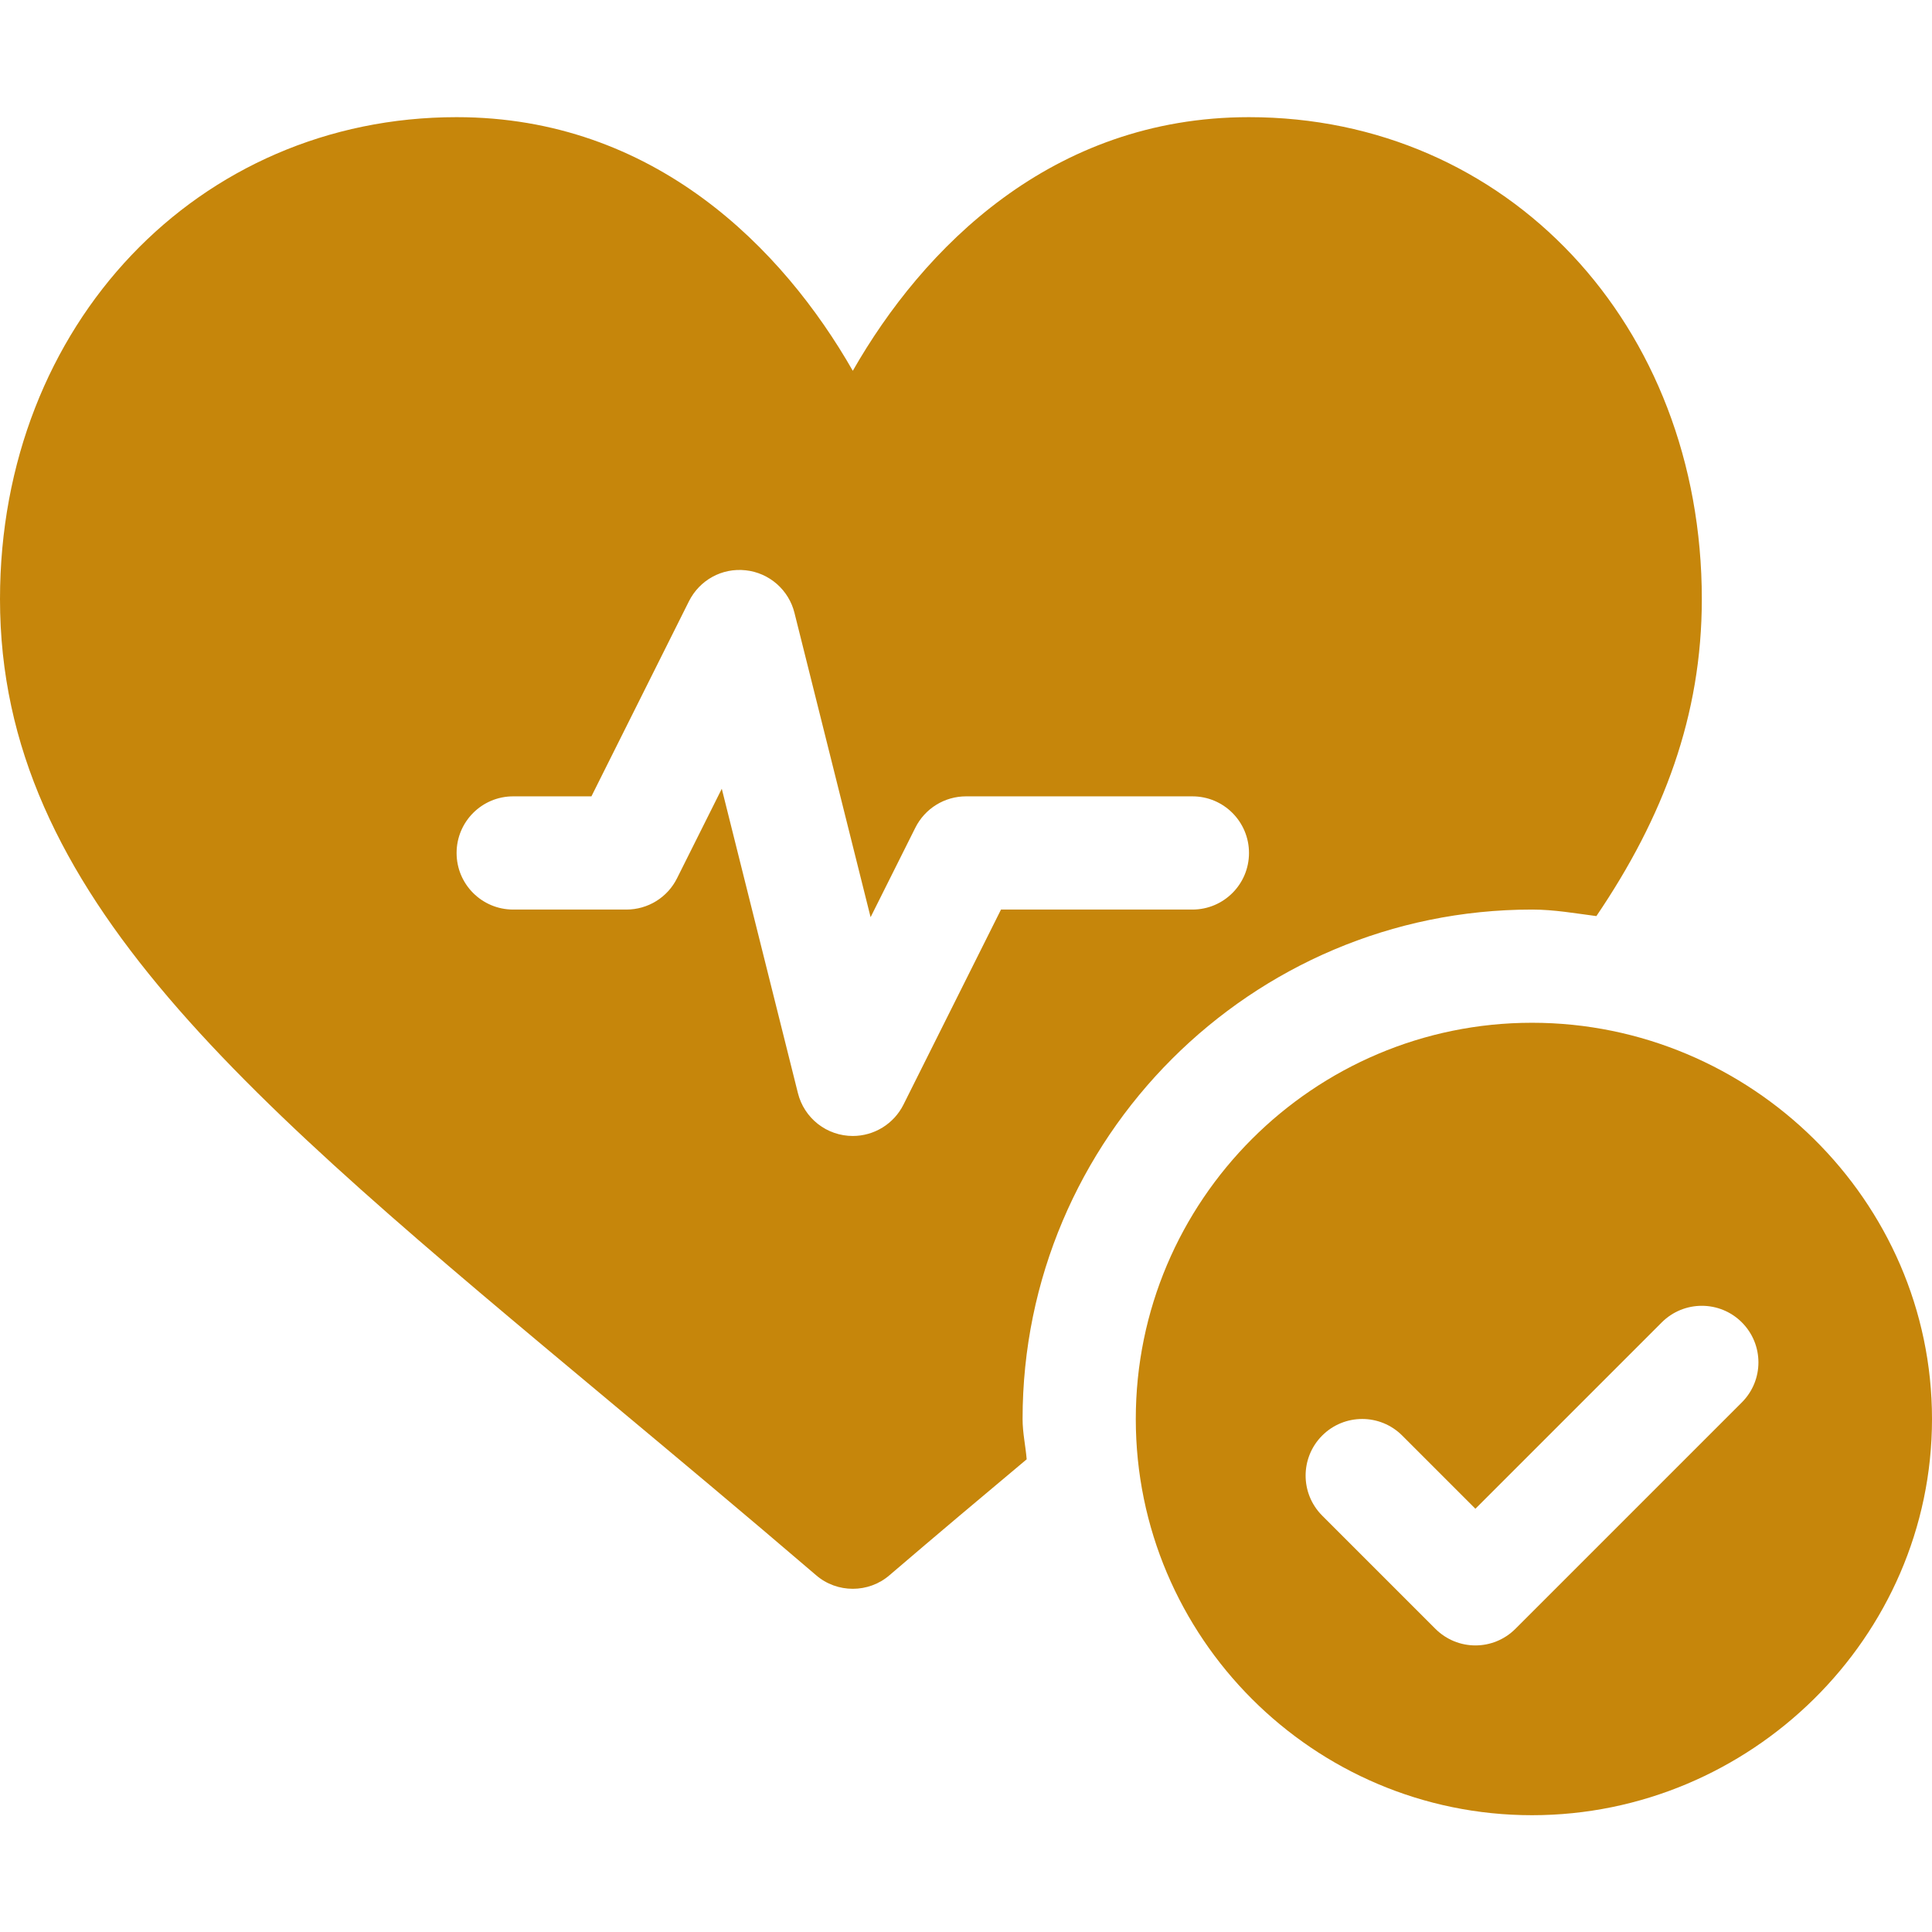
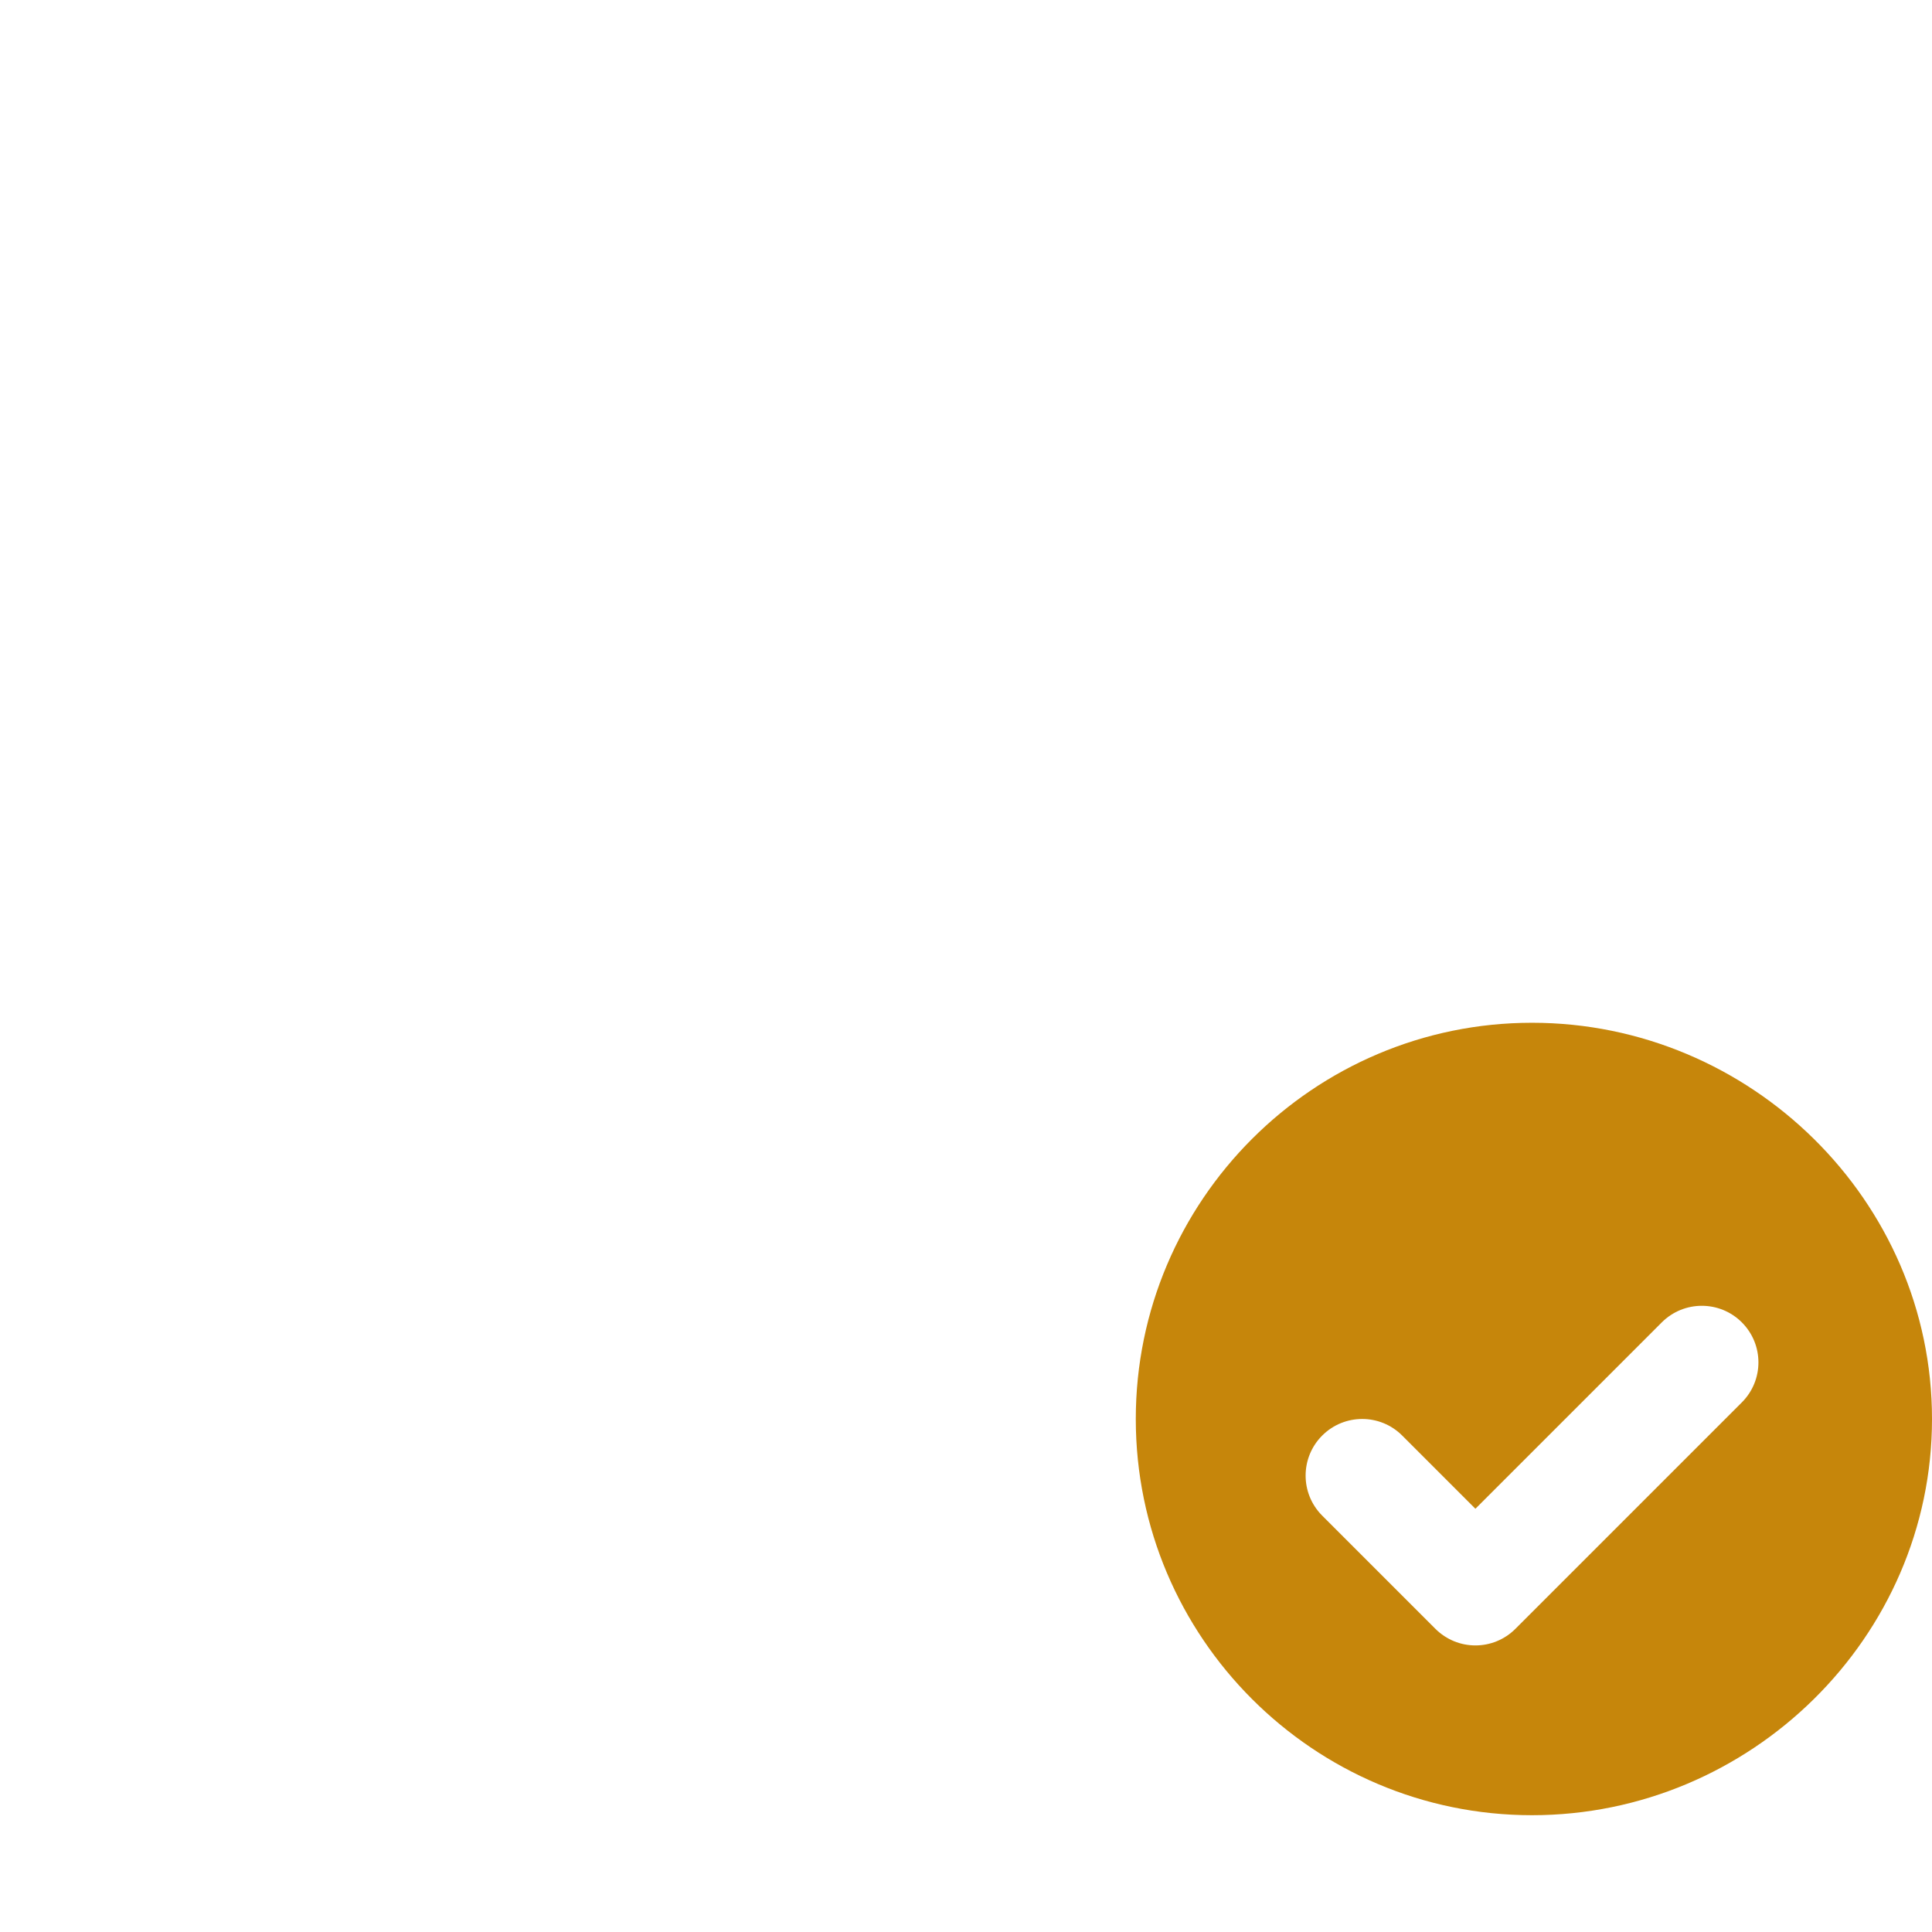
<svg xmlns="http://www.w3.org/2000/svg" fill="none" viewBox="0 0 42 42" height="42" width="42">
  <path fill="#C6860B" d="M33.305 22.234C28.556 22.234 24.691 26.099 24.691 30.848C24.691 35.596 28.556 39.461 33.305 39.461C38.054 39.461 42 35.596 42 30.848C42 26.099 38.054 22.234 33.305 22.234ZM37.866 30.487L32.944 35.409C32.704 35.649 32.389 35.77 32.074 35.77C31.759 35.77 31.445 35.649 31.204 35.409L28.743 32.948C28.263 32.467 28.263 31.689 28.743 31.208C29.224 30.727 30.003 30.727 30.483 31.208L32.074 32.799L36.126 28.747C36.607 28.267 37.386 28.267 37.866 28.747C38.347 29.228 38.347 30.006 37.866 30.487Z" />
-   <path fill="#C6860B" d="M13.277 30.484C14.679 31.654 16.171 32.899 17.739 34.242C17.968 34.441 18.254 34.539 18.539 34.539C18.824 34.539 19.11 34.441 19.339 34.242C20.372 33.358 21.357 32.529 22.319 31.724C22.295 31.43 22.23 31.148 22.23 30.848C22.23 24.741 27.198 19.773 33.305 19.773C33.784 19.773 34.24 19.855 34.704 19.915C36.165 17.761 36.996 15.552 36.996 13.025C36.996 7.052 32.764 2.547 27.152 2.547C22.858 2.547 20.058 5.401 18.539 8.061C17.02 5.401 14.22 2.547 9.926 2.547C4.314 2.547 0 7.052 0 13.025C0 19.468 5.332 23.851 13.277 30.484ZM11.156 17.312H12.857L14.977 13.071C15.208 12.612 15.692 12.34 16.213 12.398C16.463 12.425 16.698 12.529 16.887 12.694C17.076 12.86 17.211 13.079 17.271 13.323L18.926 19.939L19.899 17.993C20.002 17.788 20.159 17.616 20.353 17.496C20.547 17.376 20.771 17.312 21 17.312H25.922C26.602 17.312 27.152 17.863 27.152 18.543C27.152 19.223 26.602 19.773 25.922 19.773H21.761L19.64 24.015C19.537 24.22 19.38 24.391 19.186 24.511C18.991 24.631 18.768 24.695 18.539 24.695C18.265 24.695 17.998 24.604 17.782 24.435C17.566 24.266 17.412 24.029 17.346 23.763L15.691 17.147L14.718 19.093C14.616 19.298 14.459 19.47 14.264 19.59C14.07 19.71 13.846 19.773 13.617 19.773H11.156C10.476 19.773 9.926 19.223 9.926 18.543C9.926 17.863 10.476 17.312 11.156 17.312Z" />
</svg>